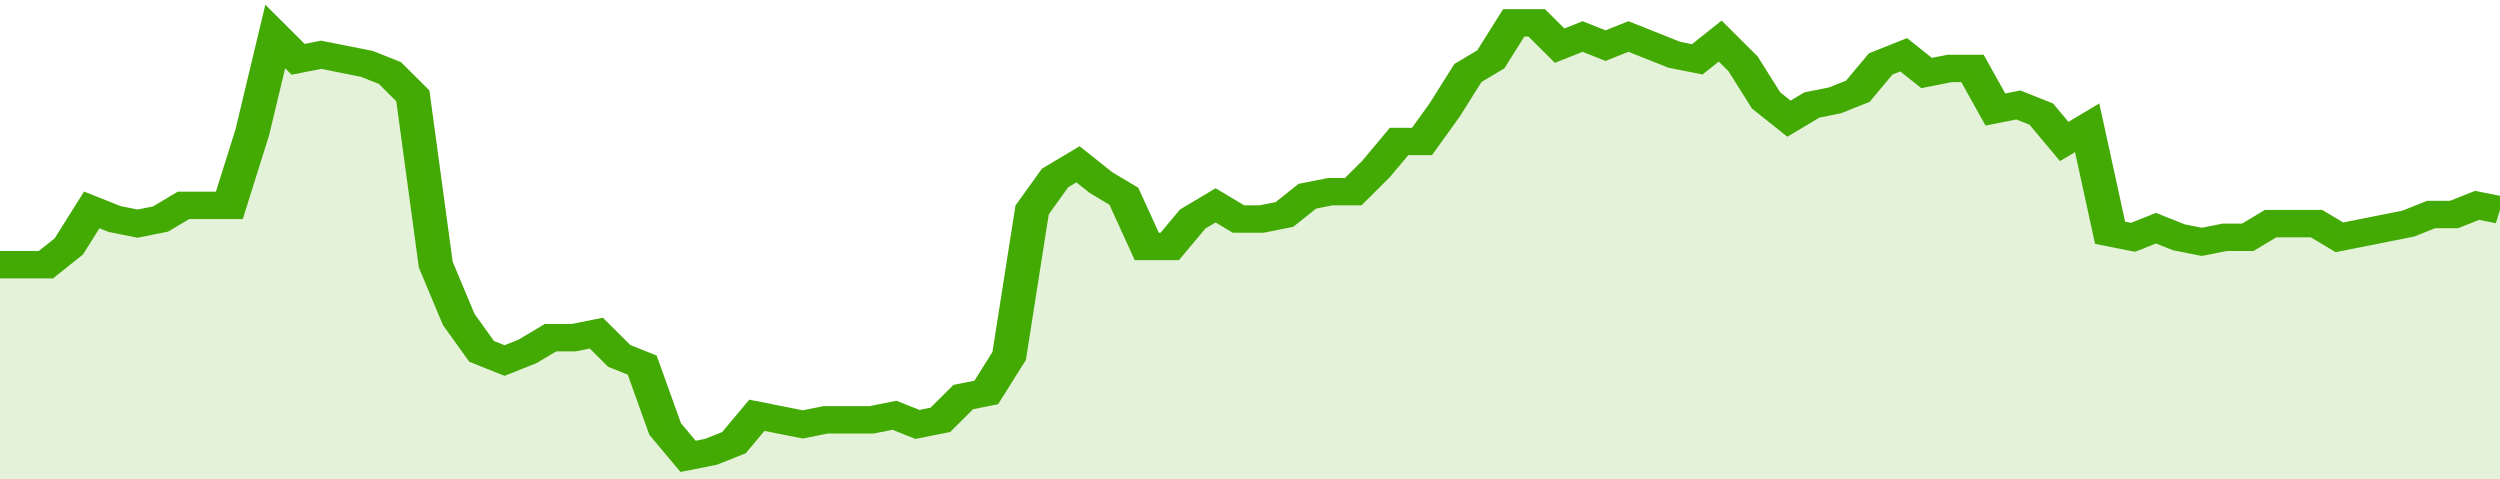
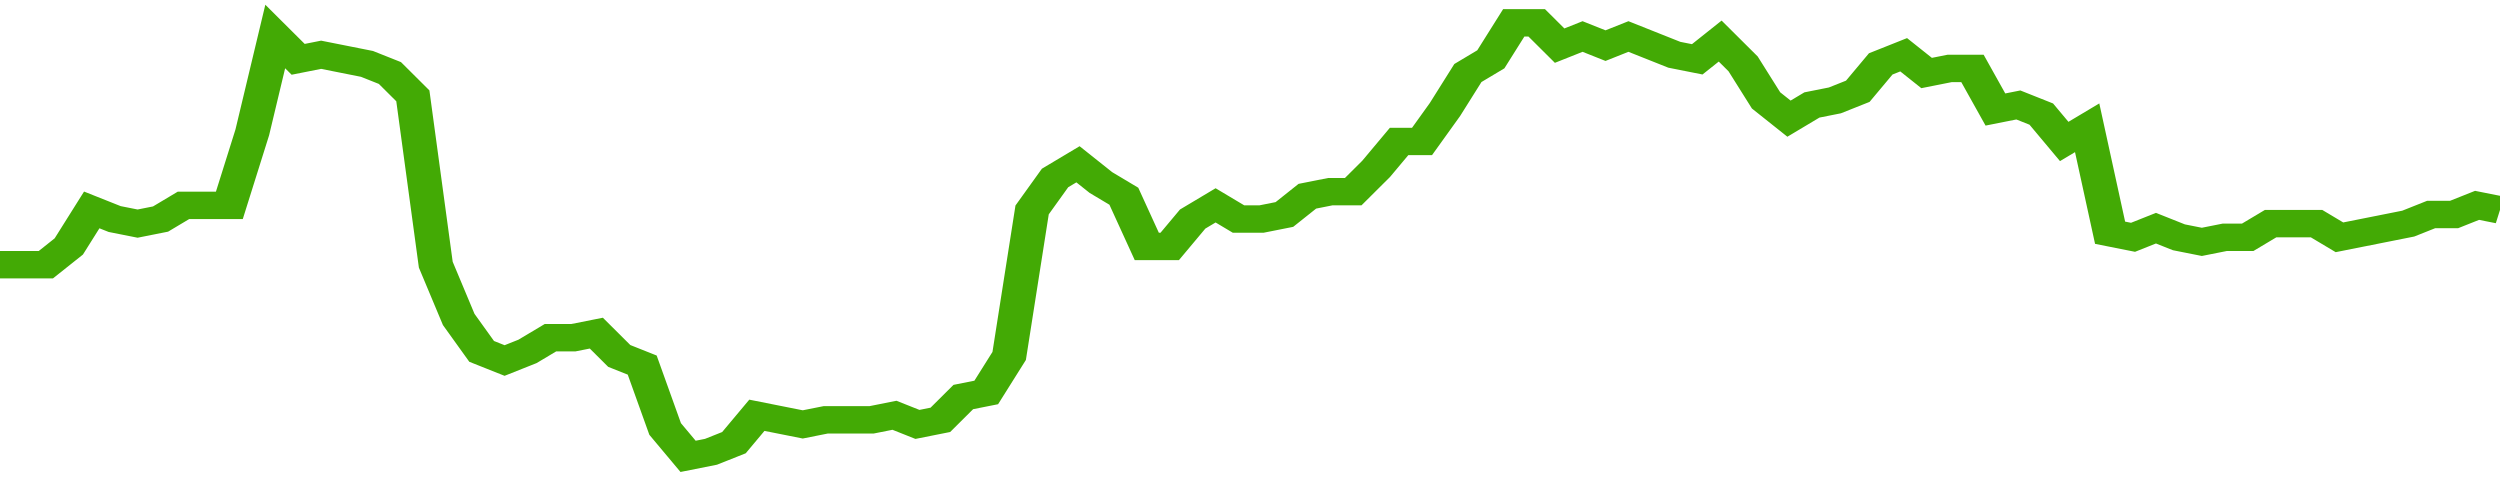
<svg xmlns="http://www.w3.org/2000/svg" viewBox="0 0 436 105" width="120" height="23" preserveAspectRatio="none">
  <polyline fill="none" stroke="#43AA05" stroke-width="6" points="0, 58 4, 58 8, 58 12, 54 16, 46 20, 48 24, 49 28, 48 32, 45 36, 45 40, 45 44, 29 48, 8 52, 13 56, 12 60, 13 64, 14 68, 16 72, 21 76, 58 80, 70 84, 77 88, 79 92, 77 96, 74 100, 74 104, 73 108, 78 112, 80 116, 94 120, 100 124, 99 128, 97 132, 91 136, 92 140, 93 144, 92 148, 92 152, 92 156, 91 160, 93 164, 92 168, 87 172, 86 176, 78 180, 46 184, 39 188, 36 192, 40 196, 43 200, 54 204, 54 208, 48 212, 45 216, 48 220, 48 224, 47 228, 43 232, 42 236, 42 240, 37 244, 31 248, 31 252, 24 256, 16 260, 13 264, 5 268, 5 272, 10 276, 8 280, 10 284, 8 288, 10 292, 12 296, 13 300, 9 304, 14 308, 22 312, 26 316, 23 320, 22 324, 20 328, 14 332, 12 336, 16 340, 15 344, 15 348, 24 352, 23 356, 25 360, 31 364, 28 368, 51 372, 52 376, 50 380, 52 384, 53 388, 52 392, 52 396, 49 400, 49 404, 49 408, 52 412, 51 416, 50 420, 49 424, 47 428, 47 432, 45 436, 46 436, 46 "> </polyline>
-   <polygon fill="#43AA05" opacity="0.15" points="0, 105 0, 58 4, 58 8, 58 12, 54 16, 46 20, 48 24, 49 28, 48 32, 45 36, 45 40, 45 44, 29 48, 8 52, 13 56, 12 60, 13 64, 14 68, 16 72, 21 76, 58 80, 70 84, 77 88, 79 92, 77 96, 74 100, 74 104, 73 108, 78 112, 80 116, 94 120, 100 124, 99 128, 97 132, 91 136, 92 140, 93 144, 92 148, 92 152, 92 156, 91 160, 93 164, 92 168, 87 172, 86 176, 78 180, 46 184, 39 188, 36 192, 40 196, 43 200, 54 204, 54 208, 48 212, 45 216, 48 220, 48 224, 47 228, 43 232, 42 236, 42 240, 37 244, 31 248, 31 252, 24 256, 16 260, 13 264, 5 268, 5 272, 10 276, 8 280, 10 284, 8 288, 10 292, 12 296, 13 300, 9 304, 14 308, 22 312, 26 316, 23 320, 22 324, 20 328, 14 332, 12 336, 16 340, 15 344, 15 348, 24 352, 23 356, 25 360, 31 364, 28 368, 51 372, 52 376, 50 380, 52 384, 53 388, 52 392, 52 396, 49 400, 49 404, 49 408, 52 412, 51 416, 50 420, 49 424, 47 428, 47 432, 45 436, 46 436, 105 " />
</svg>